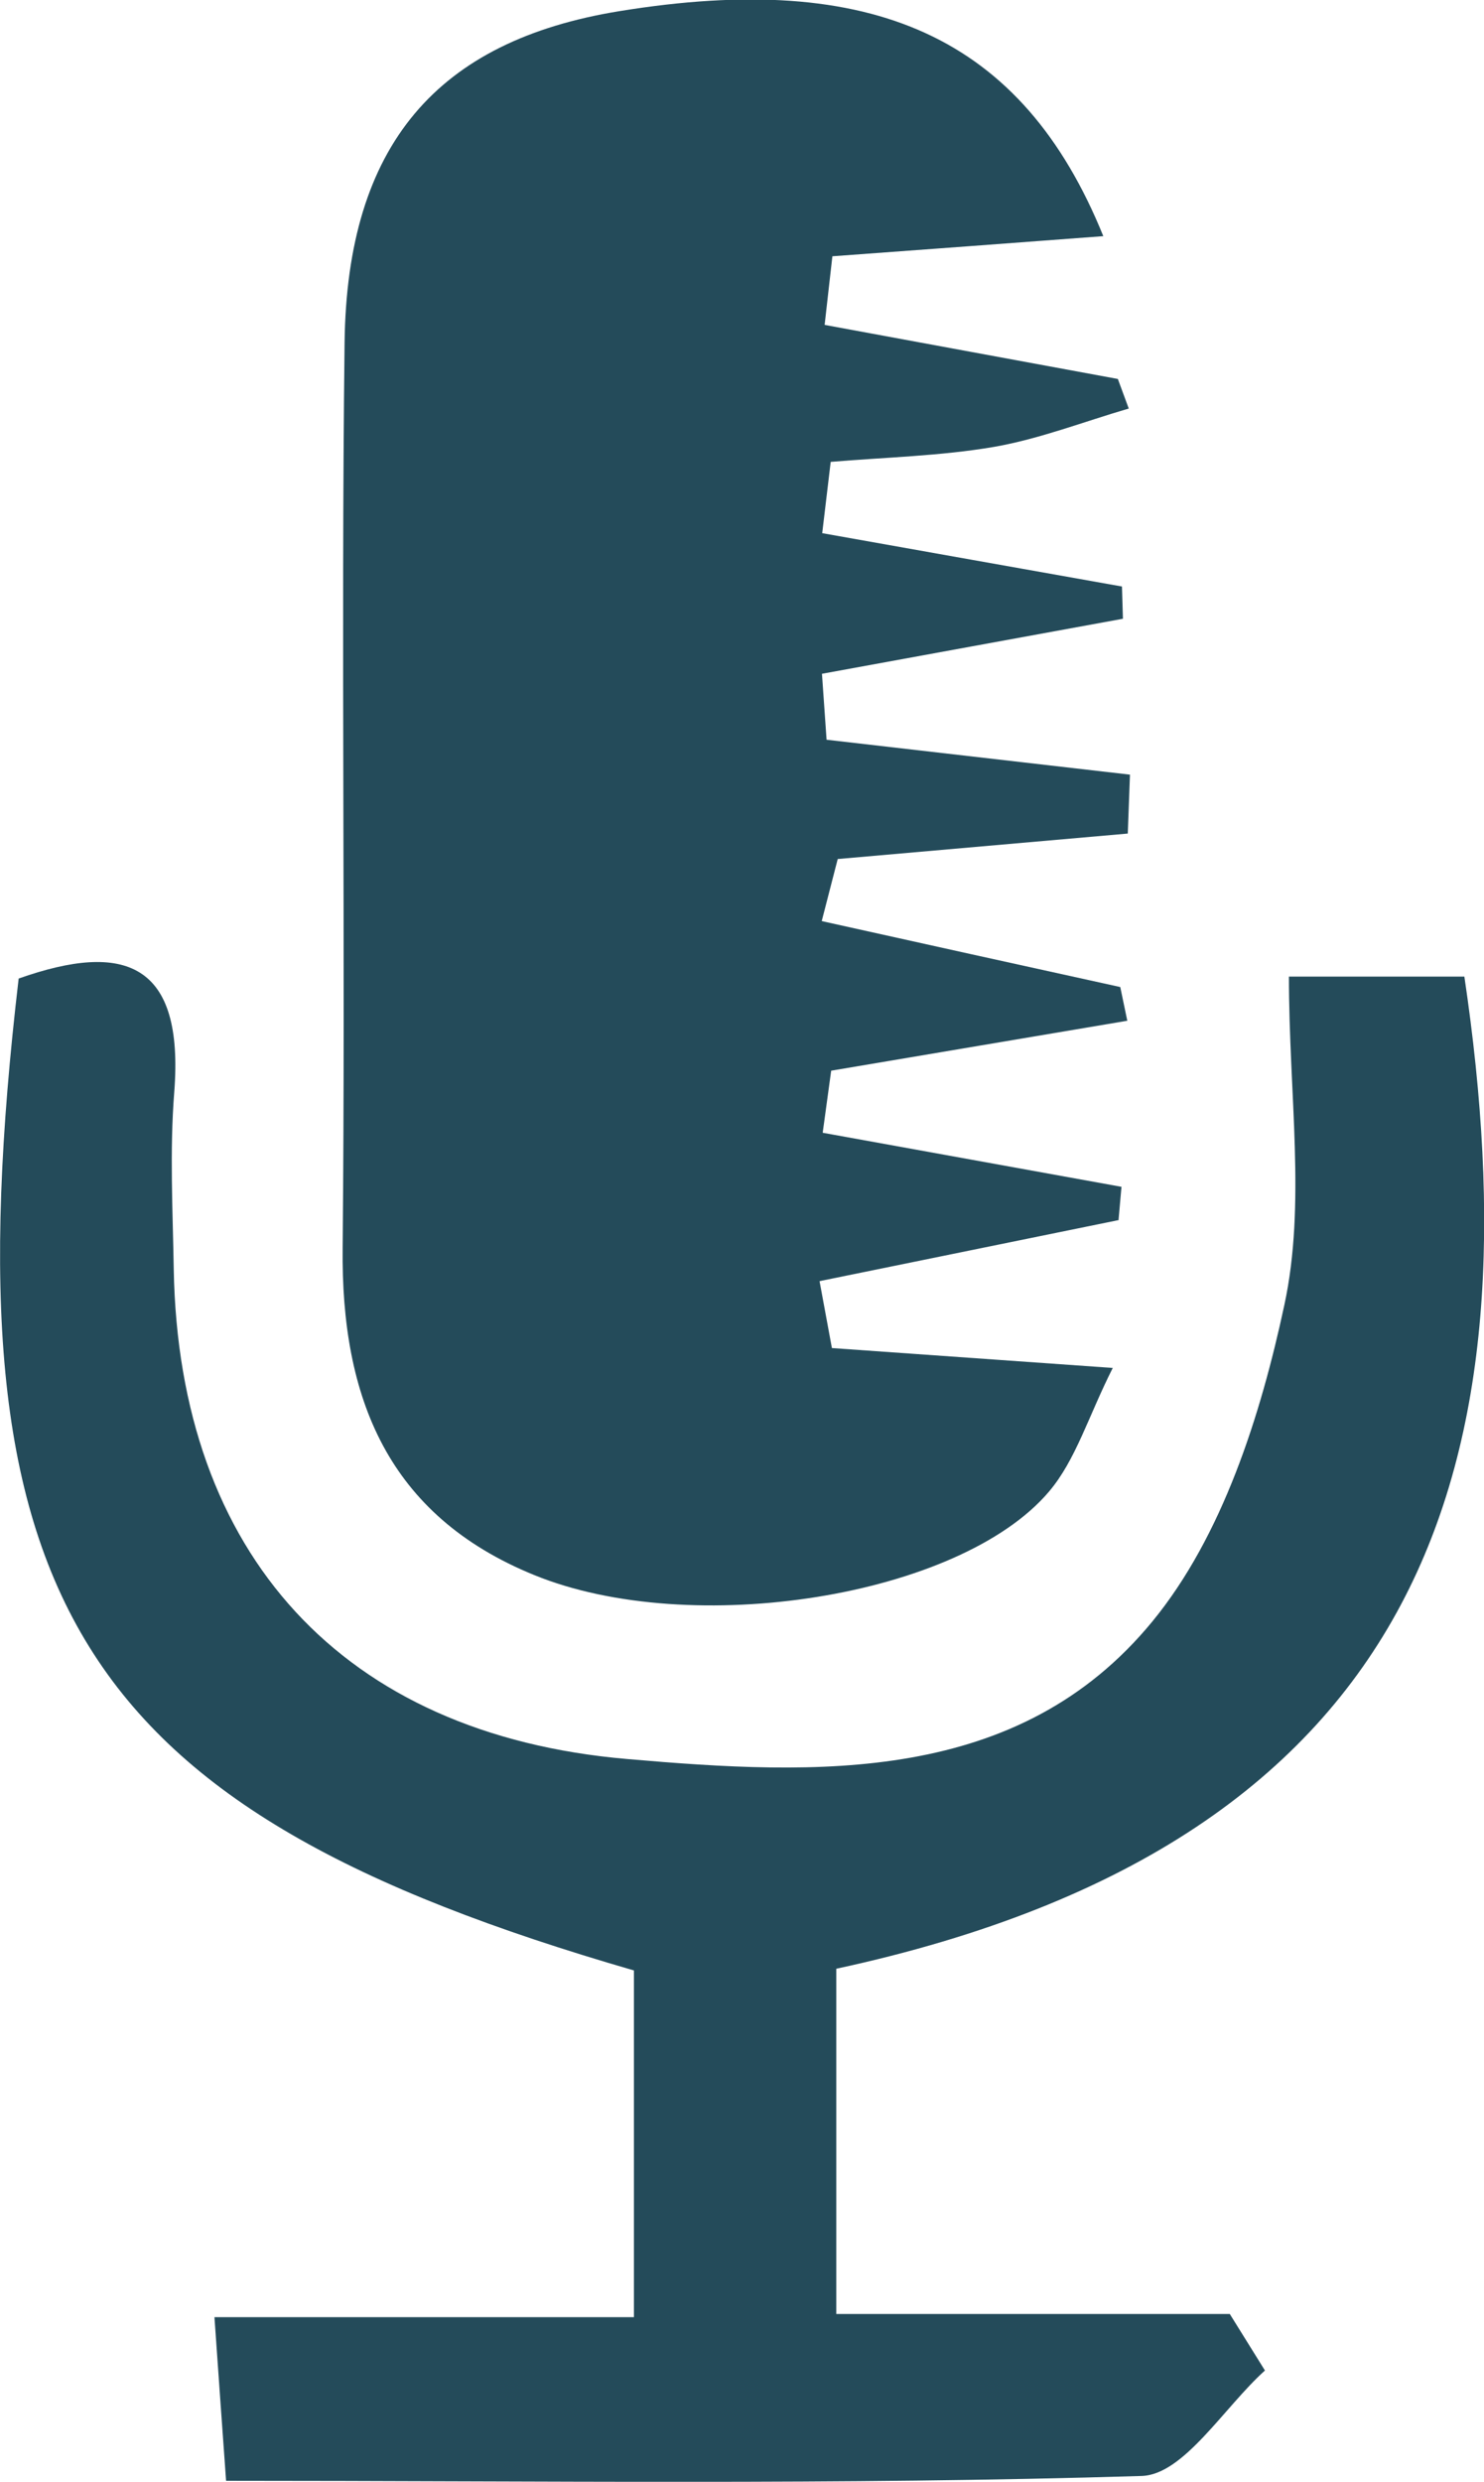
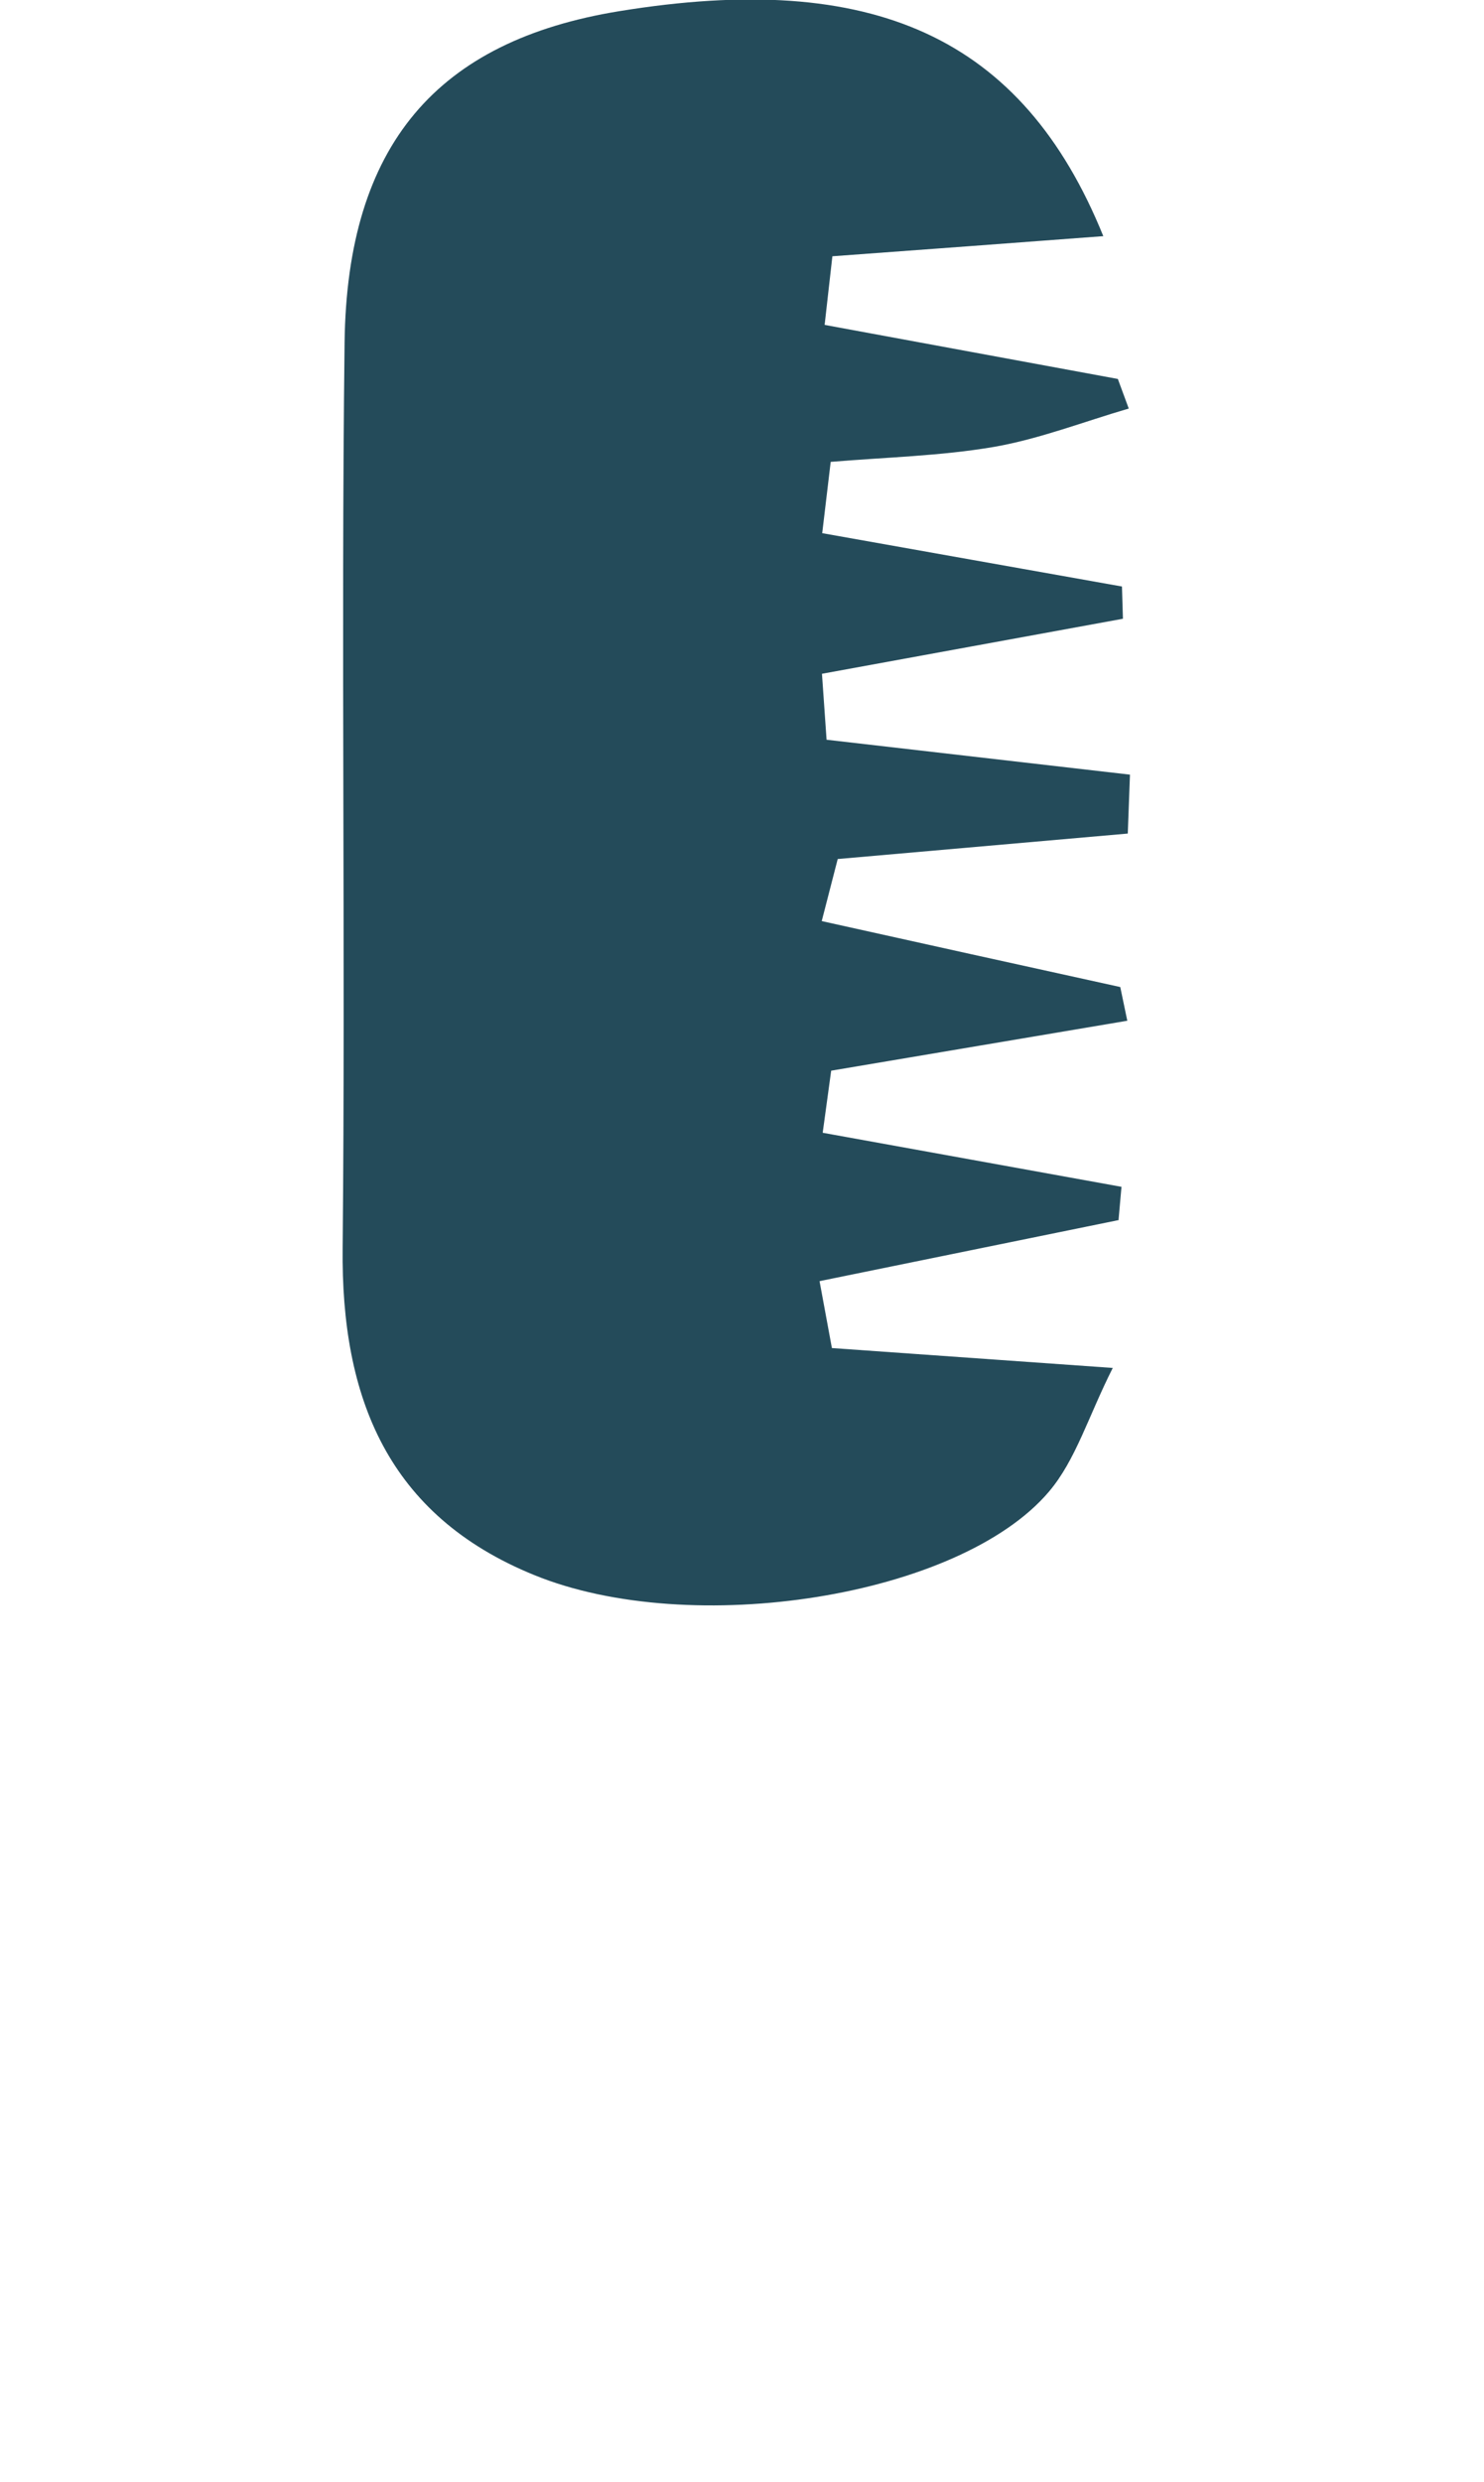
<svg xmlns="http://www.w3.org/2000/svg" id="Capa_2" viewBox="0 0 61.24 102.36">
  <defs>
    <style>.cls-1{fill:#244b5a;}</style>
  </defs>
  <g id="Layer_1">
    <g>
      <path class="cls-1" d="M46.17,50.32c-4.12,.84-8.23,1.68-12.35,2.52,.17,.92,.34,1.84,.51,2.76,3.53,.25,7.07,.5,11.59,.82-1.01,2-1.53,3.81-2.64,5.11-3.69,4.34-14.76,6.08-21.24,3.43-6.04-2.46-7.97-7.31-7.9-13.5,.12-12.44-.07-24.89,.08-37.33,.1-8.17,3.83-12.45,11.34-13.67,10.44-1.7,16.63,1.04,19.97,9.28-3.83,.29-7.5,.56-11.18,.83-.11,.94-.21,1.88-.32,2.83,4.03,.74,8.07,1.49,12.1,2.23,.15,.41,.3,.81,.45,1.22-1.85,.54-3.67,1.25-5.55,1.58-2.22,.38-4.49,.43-6.75,.62-.12,.98-.23,1.96-.35,2.94,4.12,.73,8.25,1.47,12.37,2.2,.01,.44,.03,.89,.04,1.33-4.14,.76-8.28,1.51-12.42,2.27,.06,.91,.13,1.81,.19,2.72,4.17,.48,8.35,.96,12.52,1.44-.03,.81-.06,1.62-.09,2.43-3.99,.35-7.98,.7-11.97,1.05-.22,.85-.44,1.71-.66,2.56,4.11,.91,8.21,1.82,12.32,2.72,.1,.46,.19,.93,.29,1.39-4.07,.69-8.15,1.37-12.22,2.06-.12,.85-.23,1.71-.35,2.56,4.11,.74,8.22,1.49,12.33,2.23-.04,.45-.08,.9-.12,1.35Z" />
-       <path class="cls-1" d="M26.16,95.57v-14.3C3.08,74.59-2.24,65.99,.77,40.36c4.38-1.55,6.84-.65,6.42,4.69-.19,2.42-.06,4.87-.02,7.31,.21,11.74,6.96,19.18,18.71,20.19,7.85,.68,16.15,1.06,21.68-5.68,2.88-3.51,4.46-8.47,5.44-13.04,.9-4.16,.19-8.67,.19-13.55h7.24c2.95,19.84-1.3,35.61-25.92,40.92v14.24h16.24c.48,.78,.97,1.55,1.45,2.33-1.69,1.52-3.35,4.3-5.09,4.35-12.39,.38-24.8,.2-37.78,.2-.16-2.22-.29-4.04-.48-6.75H26.16Z" />
    </g>
  </g>
</svg>